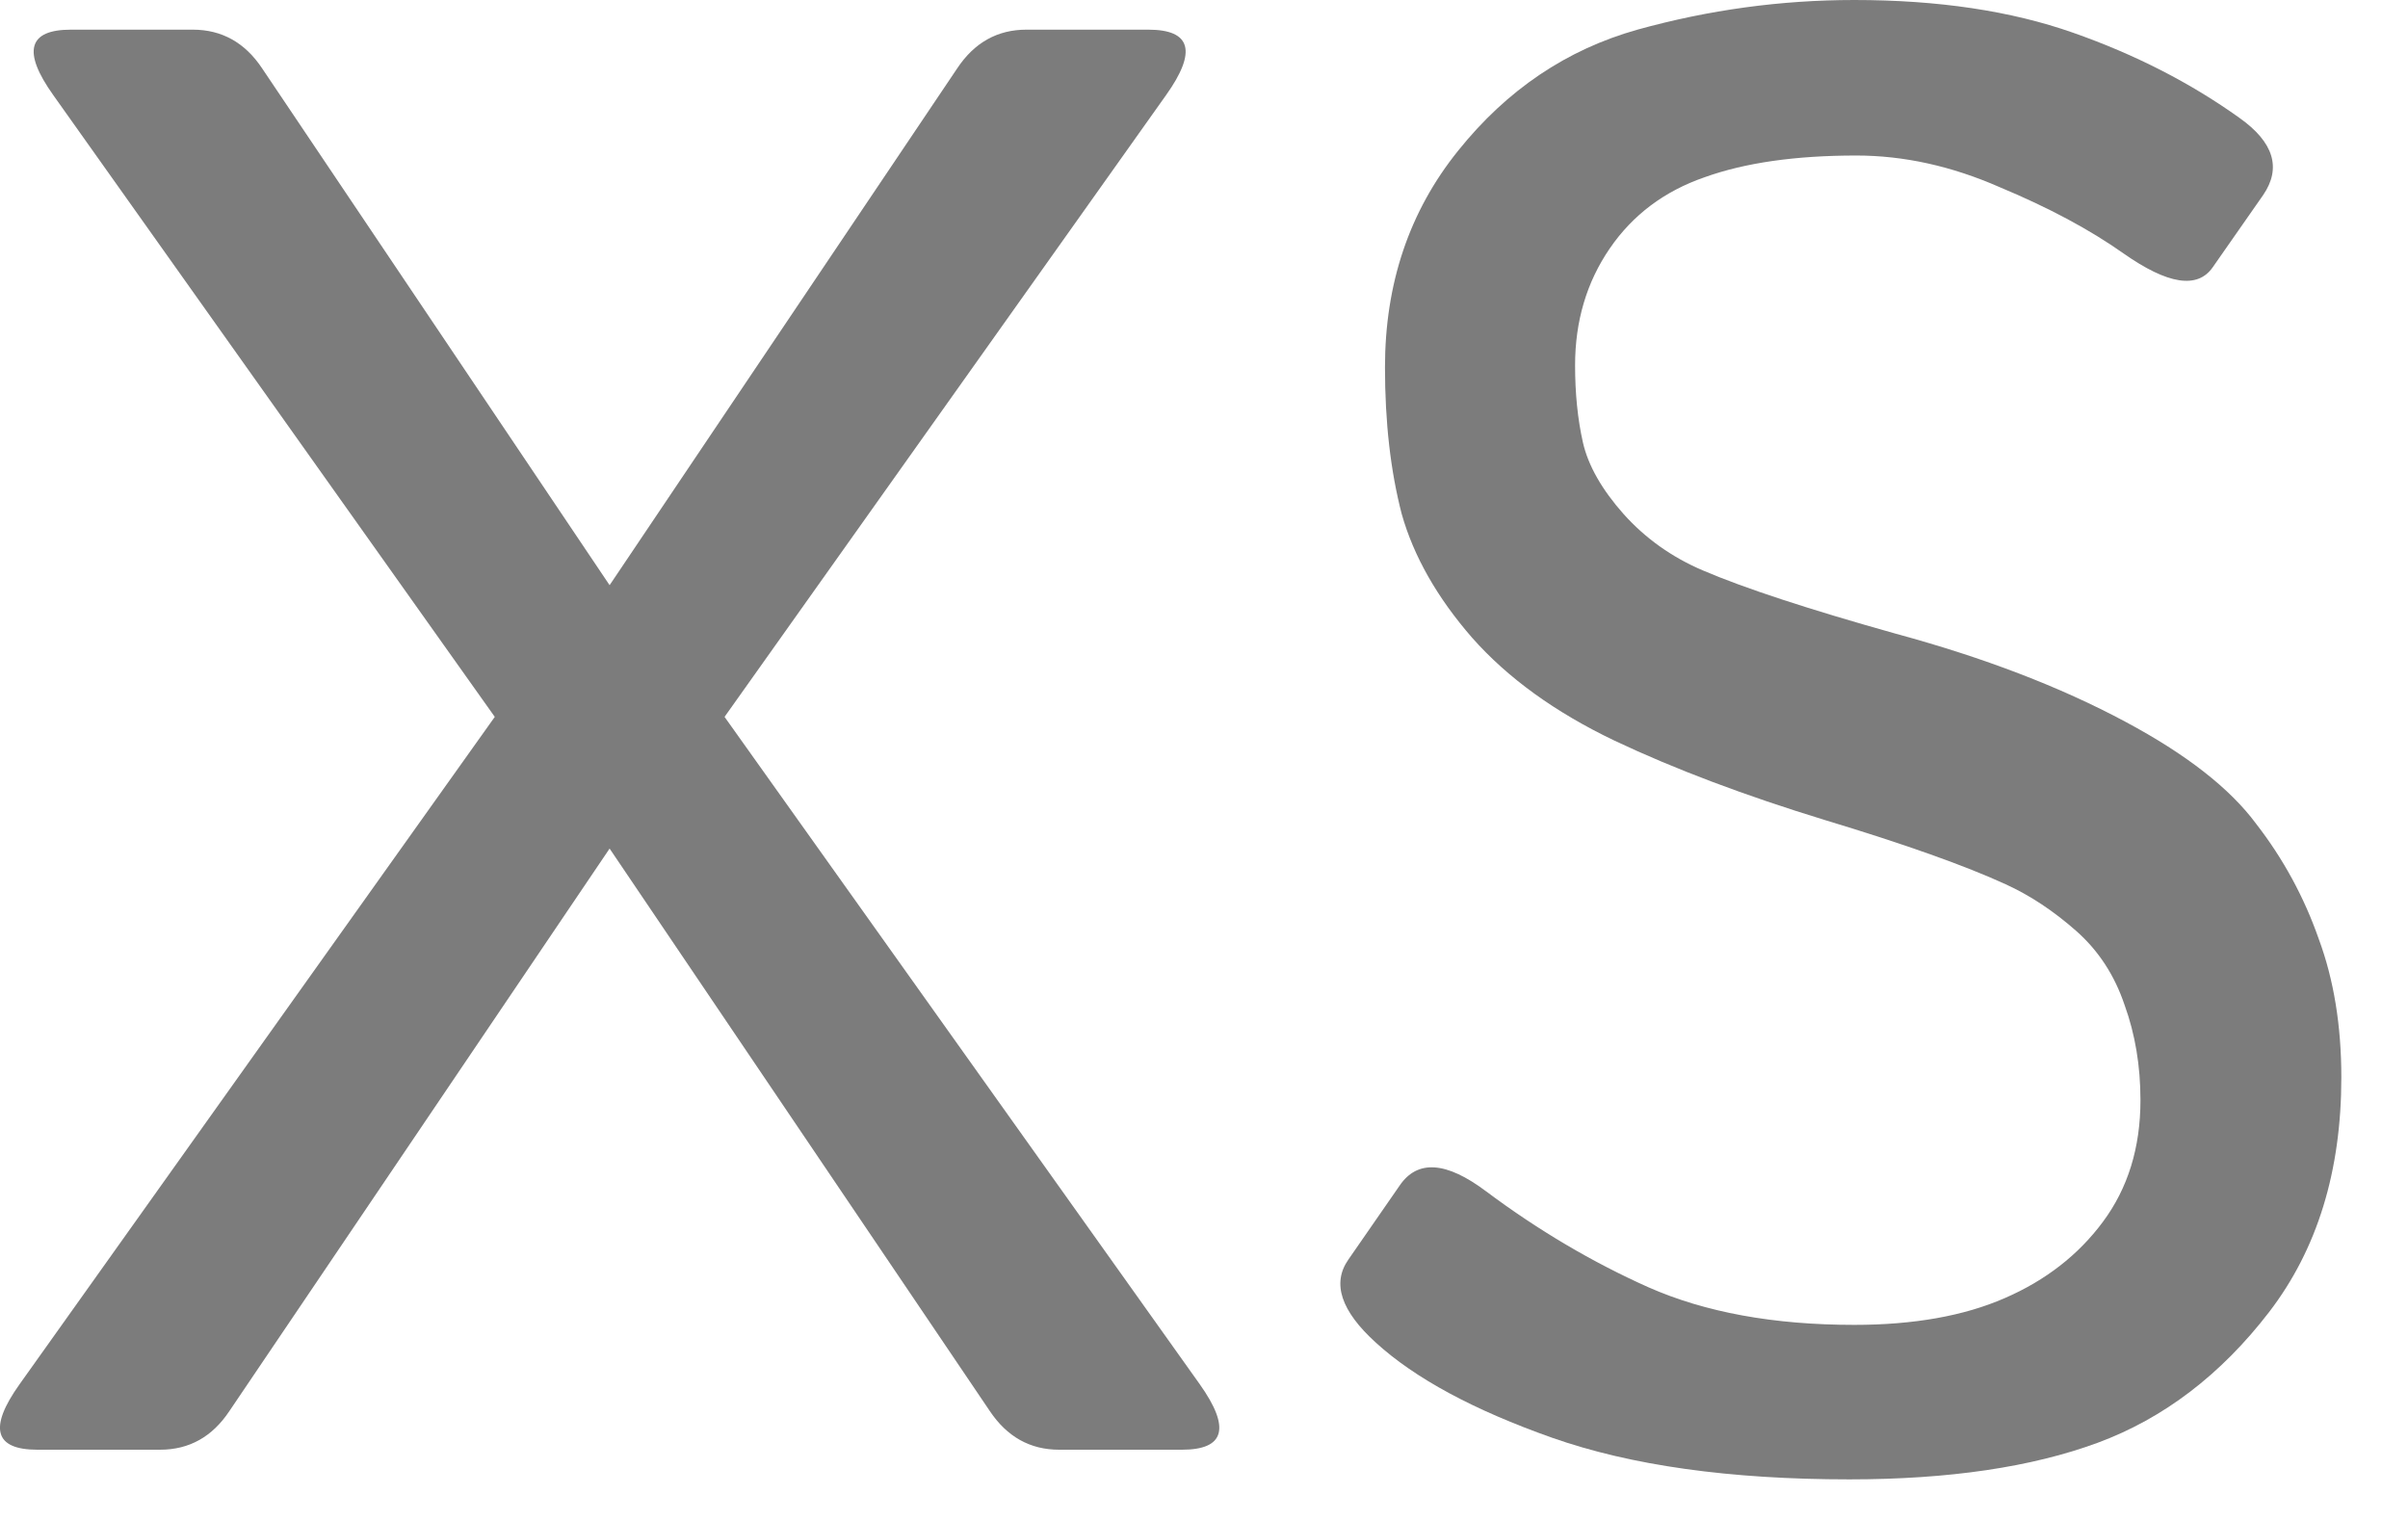
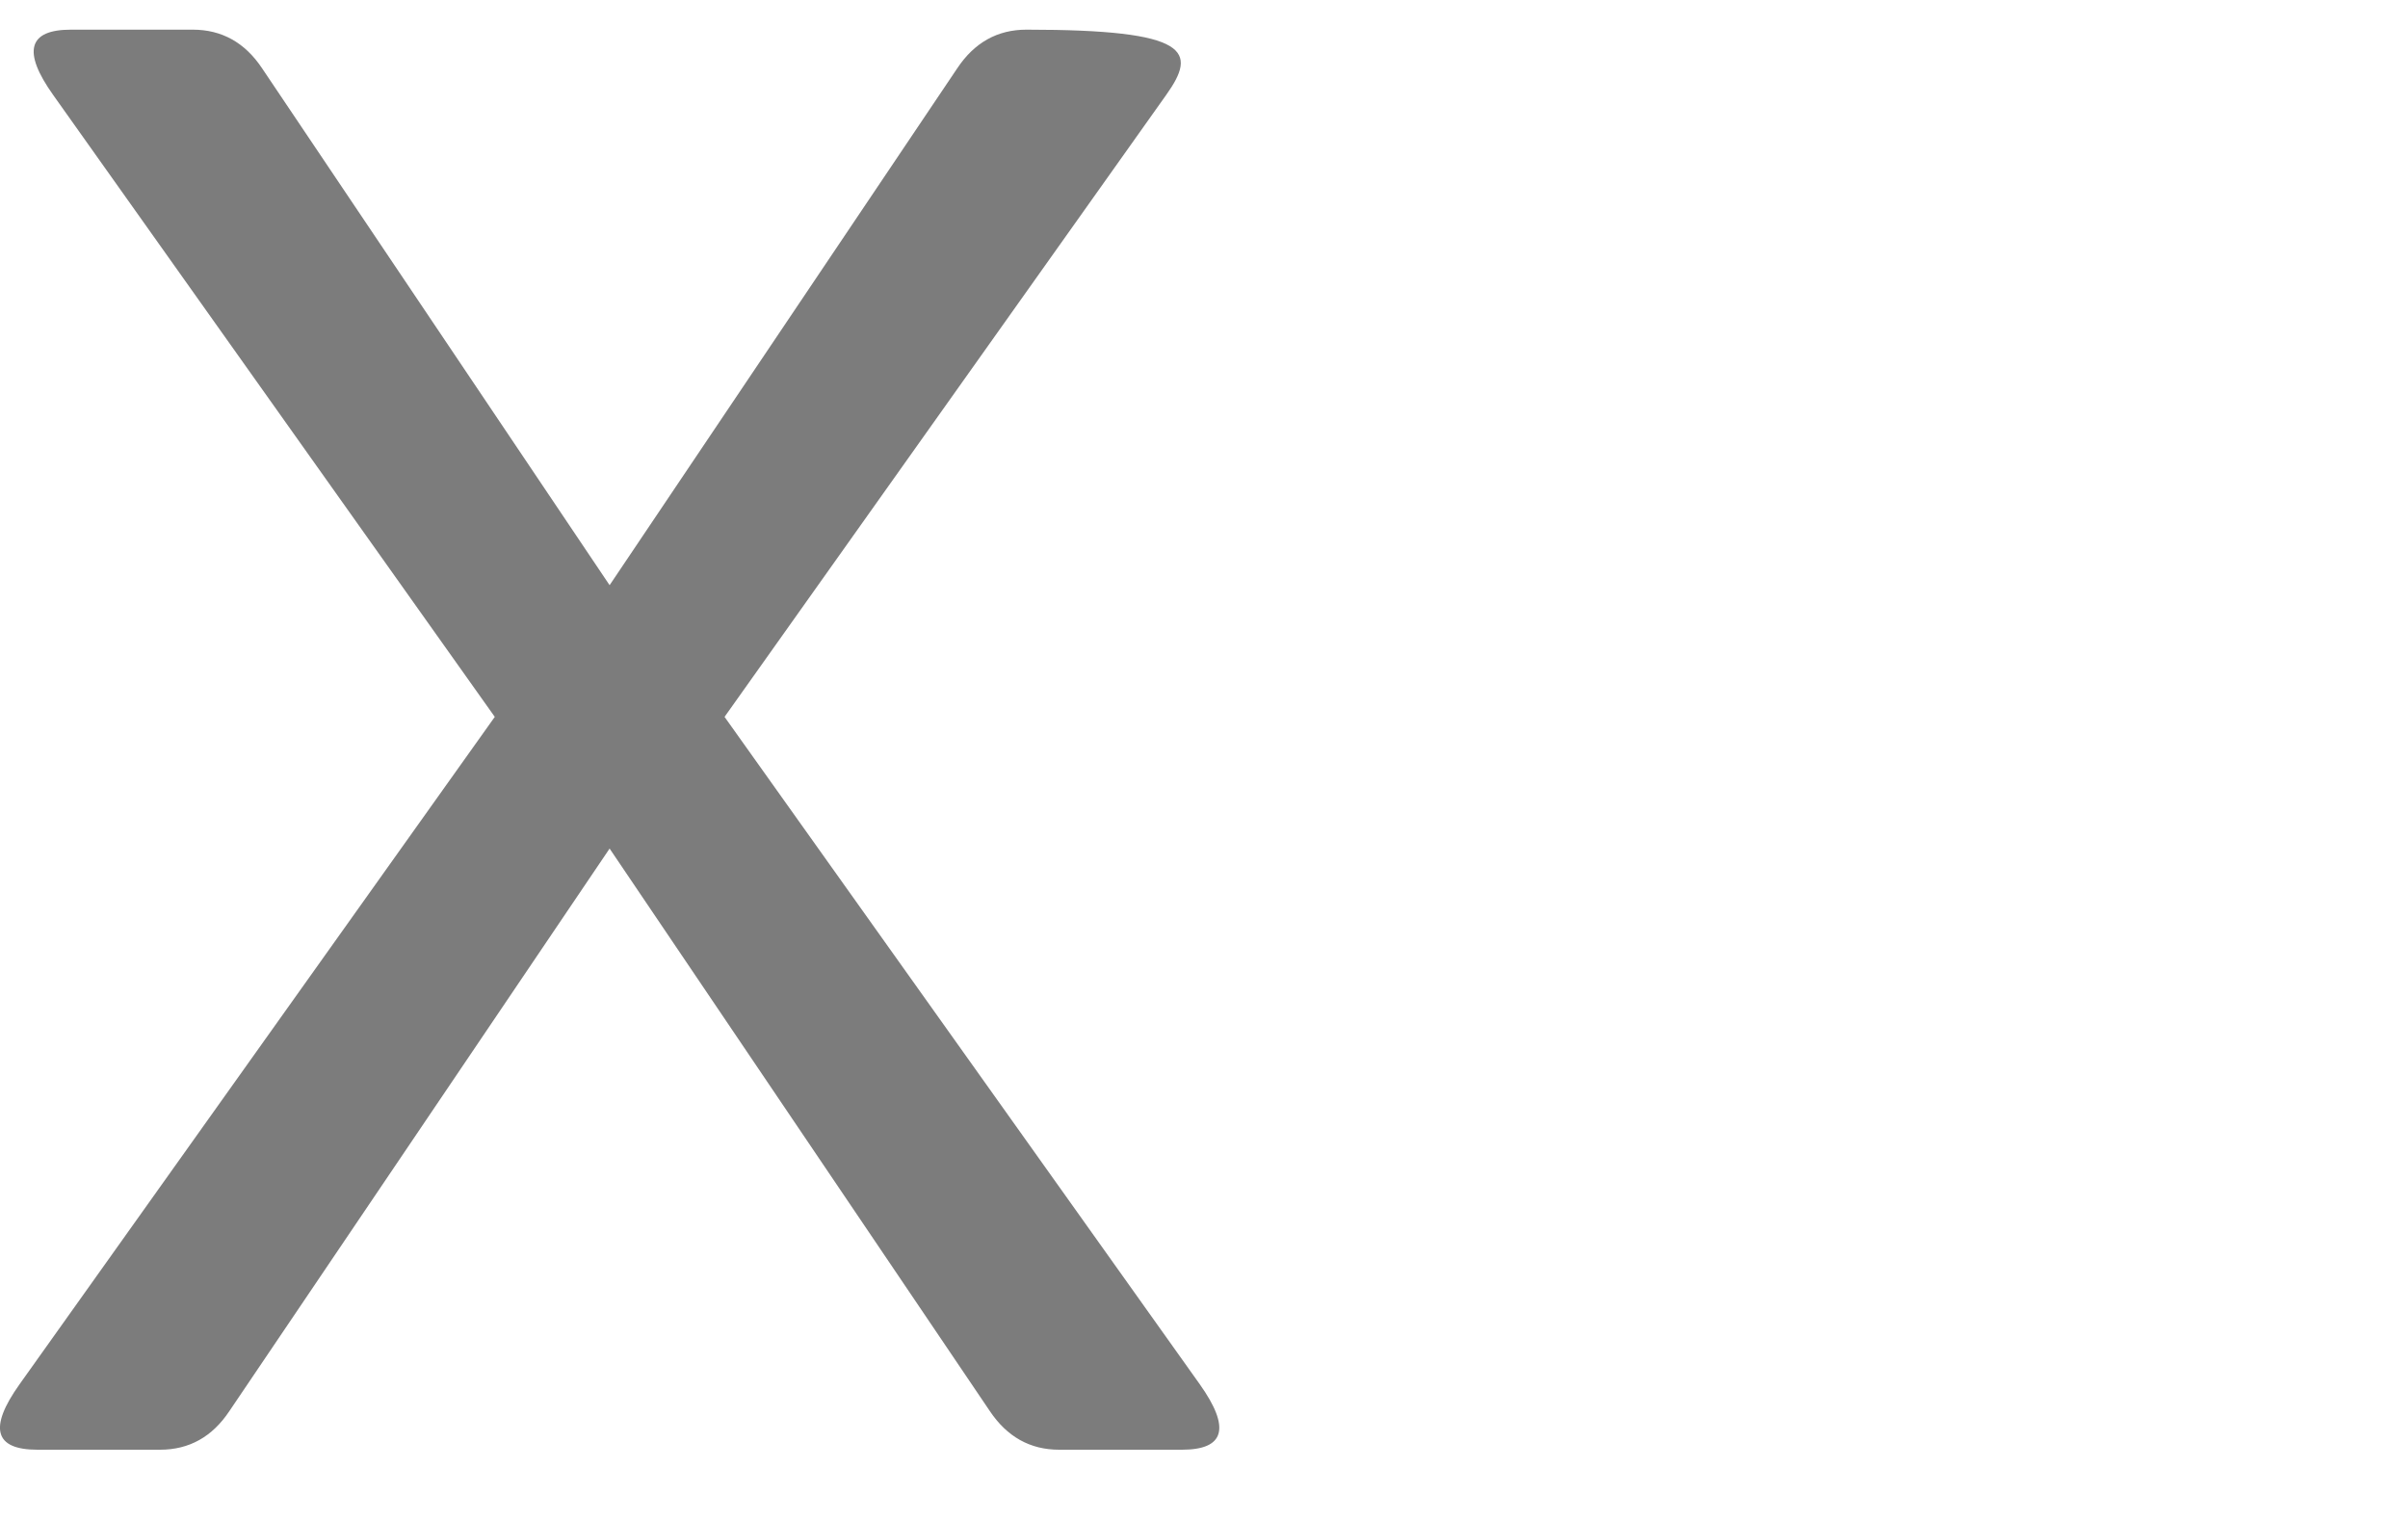
<svg xmlns="http://www.w3.org/2000/svg" width="19" height="12" viewBox="0 0 19 12" fill="none">
-   <path d="M0.295 11.438C-0.044 11.438 -0.091 11.266 0.154 10.922L3.904 5.656L0.42 0.75C0.175 0.406 0.222 0.234 0.56 0.234H1.521C1.75 0.234 1.933 0.336 2.068 0.539L4.81 4.617L7.553 0.539C7.688 0.336 7.87 0.234 8.099 0.234H9.06C9.399 0.234 9.446 0.406 9.201 0.75L5.717 5.656L9.467 10.922C9.711 11.266 9.665 11.438 9.326 11.438H8.357C8.128 11.438 7.946 11.336 7.81 11.133L4.81 6.695L1.81 11.133C1.675 11.336 1.493 11.438 1.263 11.438H0.295Z" fill="#7C7C7C" />
-   <path d="M10.857 10.594C10.581 10.344 10.508 10.125 10.639 9.938L11.045 9.352C11.185 9.148 11.412 9.164 11.724 9.398C12.136 9.706 12.563 9.958 13.006 10.156C13.454 10.354 13.995 10.453 14.631 10.453C15.099 10.453 15.495 10.383 15.818 10.242C16.141 10.102 16.399 9.901 16.592 9.641C16.79 9.375 16.889 9.055 16.889 8.68C16.889 8.409 16.847 8.159 16.764 7.93C16.685 7.695 16.558 7.5 16.381 7.344C16.204 7.188 16.019 7.065 15.826 6.977C15.508 6.831 15.032 6.661 14.396 6.469C13.766 6.276 13.214 6.068 12.74 5.844C12.271 5.62 11.896 5.349 11.615 5.031C11.339 4.714 11.154 4.388 11.06 4.055C10.972 3.716 10.928 3.331 10.928 2.898C10.928 2.237 11.12 1.667 11.506 1.188C11.891 0.708 12.362 0.391 12.92 0.234C13.482 0.078 14.053 0 14.631 0C15.292 0 15.868 0.086 16.357 0.258C16.847 0.43 17.284 0.654 17.67 0.93C17.941 1.122 18.003 1.326 17.857 1.539L17.459 2.109C17.339 2.281 17.105 2.245 16.756 2C16.49 1.812 16.165 1.638 15.779 1.477C15.399 1.31 15.021 1.227 14.646 1.227C14.167 1.227 13.769 1.284 13.451 1.398C13.133 1.508 12.883 1.695 12.701 1.961C12.519 2.227 12.428 2.534 12.428 2.883C12.428 3.102 12.448 3.305 12.49 3.492C12.532 3.674 12.639 3.862 12.81 4.055C12.982 4.247 13.191 4.396 13.435 4.5C13.764 4.641 14.271 4.807 14.959 5C15.652 5.188 16.256 5.419 16.771 5.695C17.25 5.951 17.594 6.219 17.802 6.5C18.016 6.776 18.18 7.078 18.295 7.406C18.415 7.729 18.474 8.094 18.474 8.5C18.474 9.24 18.284 9.857 17.904 10.352C17.524 10.846 17.073 11.19 16.552 11.383C16.032 11.575 15.378 11.672 14.592 11.672C13.649 11.672 12.868 11.562 12.248 11.344C11.628 11.125 11.165 10.875 10.857 10.594Z" fill="#7C7C7C" />
+   <path d="M0.295 11.438C-0.044 11.438 -0.091 11.266 0.154 10.922L3.904 5.656L0.42 0.75C0.175 0.406 0.222 0.234 0.56 0.234H1.521C1.75 0.234 1.933 0.336 2.068 0.539L4.81 4.617L7.553 0.539C7.688 0.336 7.87 0.234 8.099 0.234C9.399 0.234 9.446 0.406 9.201 0.75L5.717 5.656L9.467 10.922C9.711 11.266 9.665 11.438 9.326 11.438H8.357C8.128 11.438 7.946 11.336 7.81 11.133L4.81 6.695L1.81 11.133C1.675 11.336 1.493 11.438 1.263 11.438H0.295Z" fill="#7C7C7C" />
</svg>